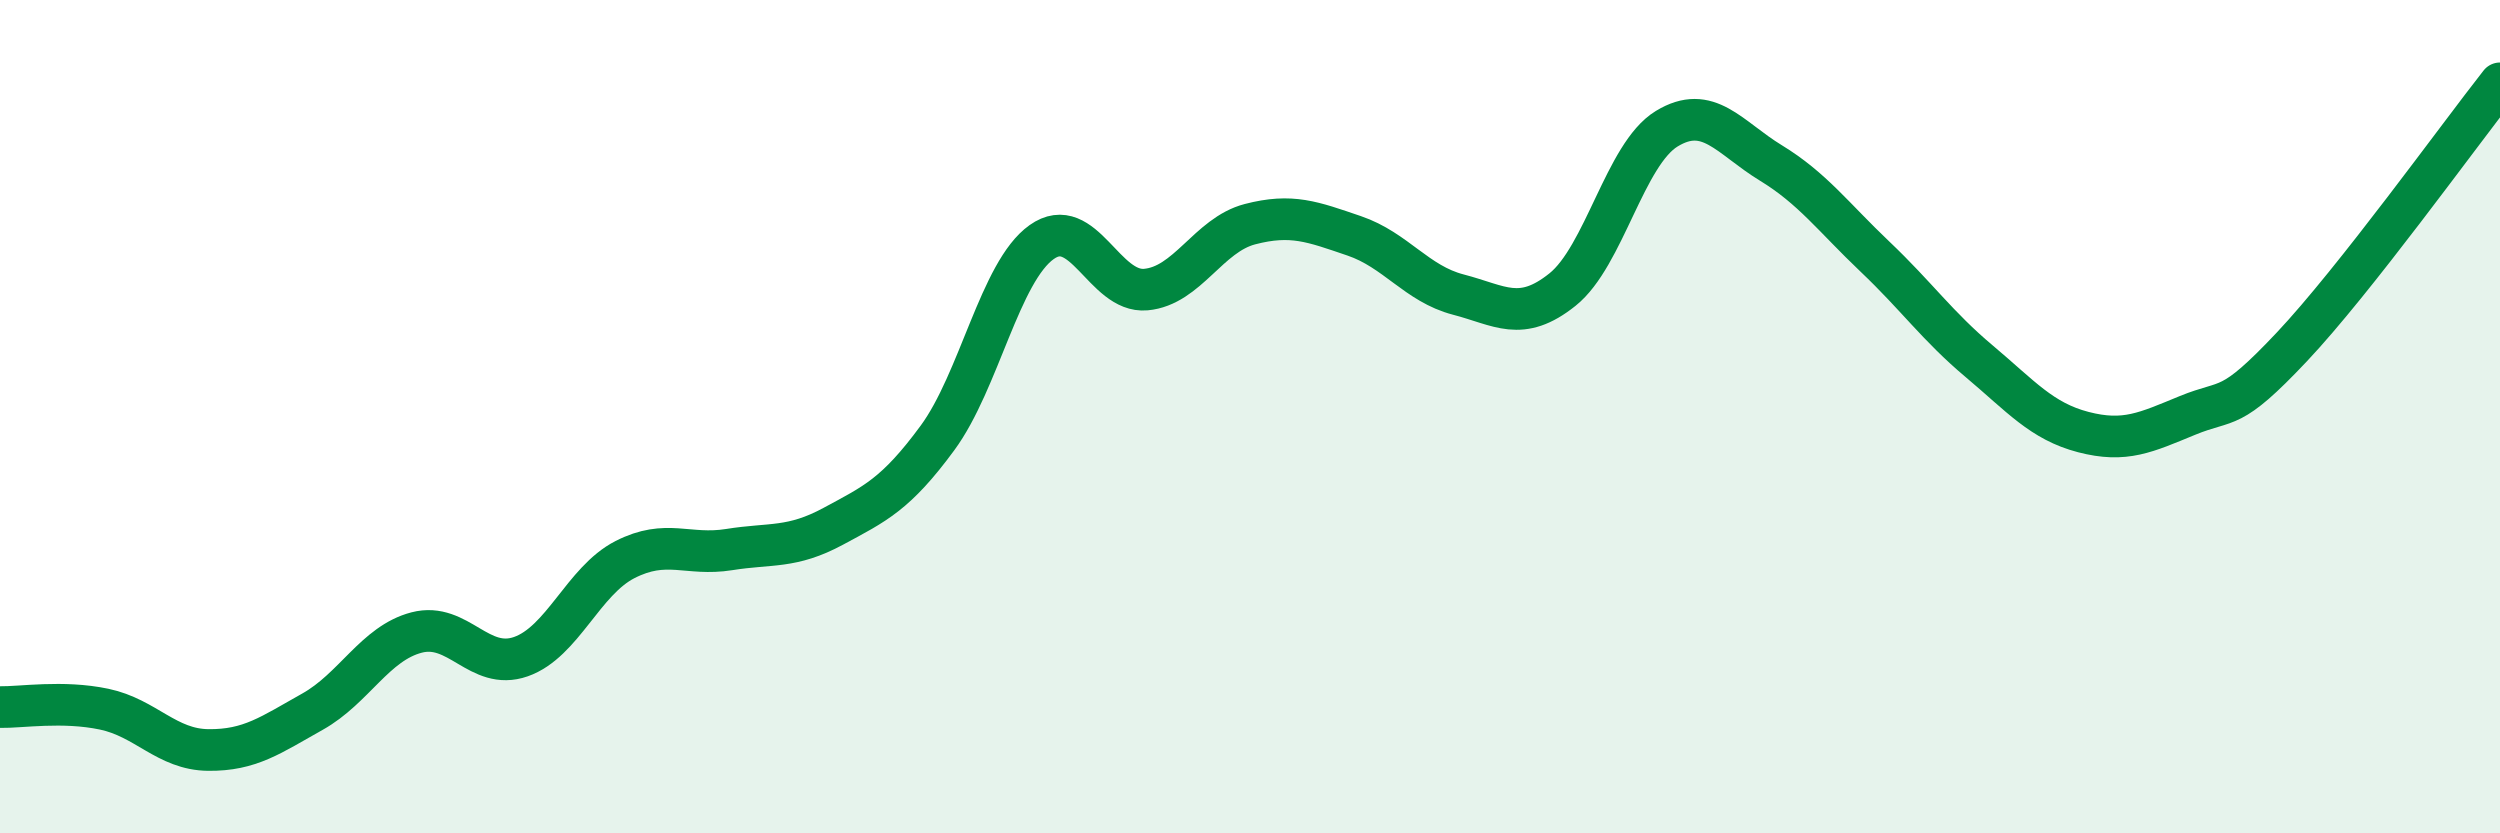
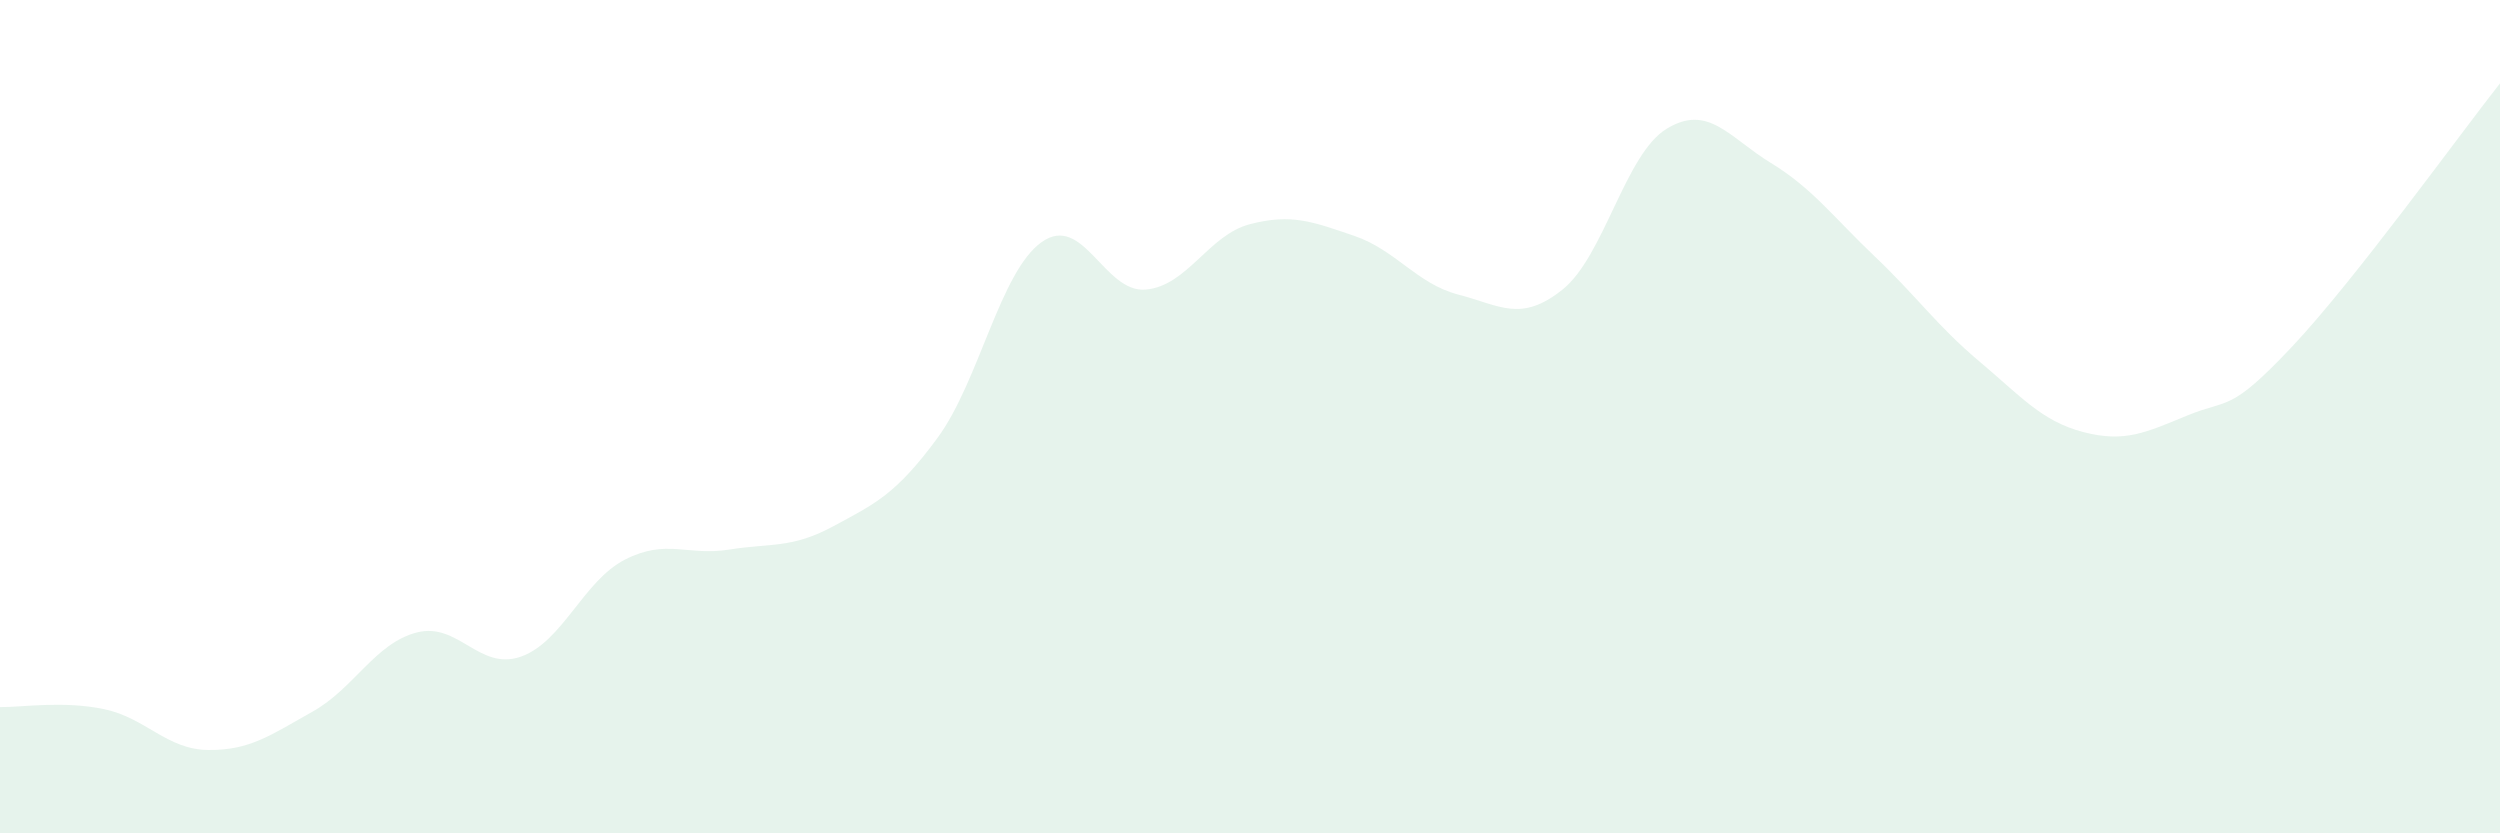
<svg xmlns="http://www.w3.org/2000/svg" width="60" height="20" viewBox="0 0 60 20">
  <path d="M 0,16.97 C 0.5,16.98 1.5,16.81 2.5,17.02 C 3.5,17.23 4,17.99 5,18 C 6,18.01 6.5,17.64 7.5,17.08 C 8.5,16.52 9,15.44 10,15.18 C 11,14.92 11.5,16.11 12.5,15.76 C 13.5,15.41 14,13.94 15,13.43 C 16,12.92 16.5,13.35 17.5,13.19 C 18.5,13.03 19,13.17 20,12.63 C 21,12.09 21.5,11.87 22.5,10.51 C 23.5,9.15 24,6.52 25,5.81 C 26,5.1 26.5,7.04 27.5,6.95 C 28.5,6.86 29,5.64 30,5.38 C 31,5.12 31.5,5.32 32.5,5.66 C 33.5,6 34,6.81 35,7.07 C 36,7.33 36.5,7.75 37.5,6.95 C 38.5,6.15 39,3.7 40,3.09 C 41,2.48 41.5,3.3 42.5,3.91 C 43.5,4.52 44,5.21 45,6.16 C 46,7.11 46.5,7.83 47.5,8.67 C 48.5,9.51 49,10.11 50,10.37 C 51,10.63 51.5,10.38 52.5,9.97 C 53.5,9.56 53.5,9.92 55,8.33 C 56.5,6.74 59,3.27 60,2L60 20L0 20Z" fill="#008740" opacity="0.1" stroke-linecap="round" stroke-linejoin="round" />
-   <path d="M 0,16.97 C 0.5,16.98 1.5,16.81 2.5,17.02 C 3.5,17.23 4,17.99 5,18 C 6,18.01 6.5,17.64 7.5,17.08 C 8.5,16.52 9,15.44 10,15.18 C 11,14.92 11.5,16.11 12.5,15.76 C 13.5,15.41 14,13.94 15,13.43 C 16,12.92 16.5,13.35 17.5,13.19 C 18.5,13.03 19,13.17 20,12.63 C 21,12.09 21.5,11.87 22.5,10.51 C 23.5,9.15 24,6.52 25,5.81 C 26,5.1 26.5,7.04 27.5,6.95 C 28.5,6.86 29,5.64 30,5.38 C 31,5.12 31.5,5.32 32.5,5.66 C 33.5,6 34,6.81 35,7.07 C 36,7.33 36.5,7.75 37.5,6.95 C 38.5,6.15 39,3.7 40,3.09 C 41,2.48 41.5,3.3 42.5,3.91 C 43.5,4.52 44,5.21 45,6.16 C 46,7.11 46.5,7.83 47.5,8.67 C 48.5,9.51 49,10.11 50,10.37 C 51,10.63 51.5,10.38 52.5,9.97 C 53.5,9.56 53.5,9.92 55,8.33 C 56.5,6.74 59,3.27 60,2" stroke="#008740" stroke-width="1" fill="none" stroke-linecap="round" stroke-linejoin="round" />
</svg>